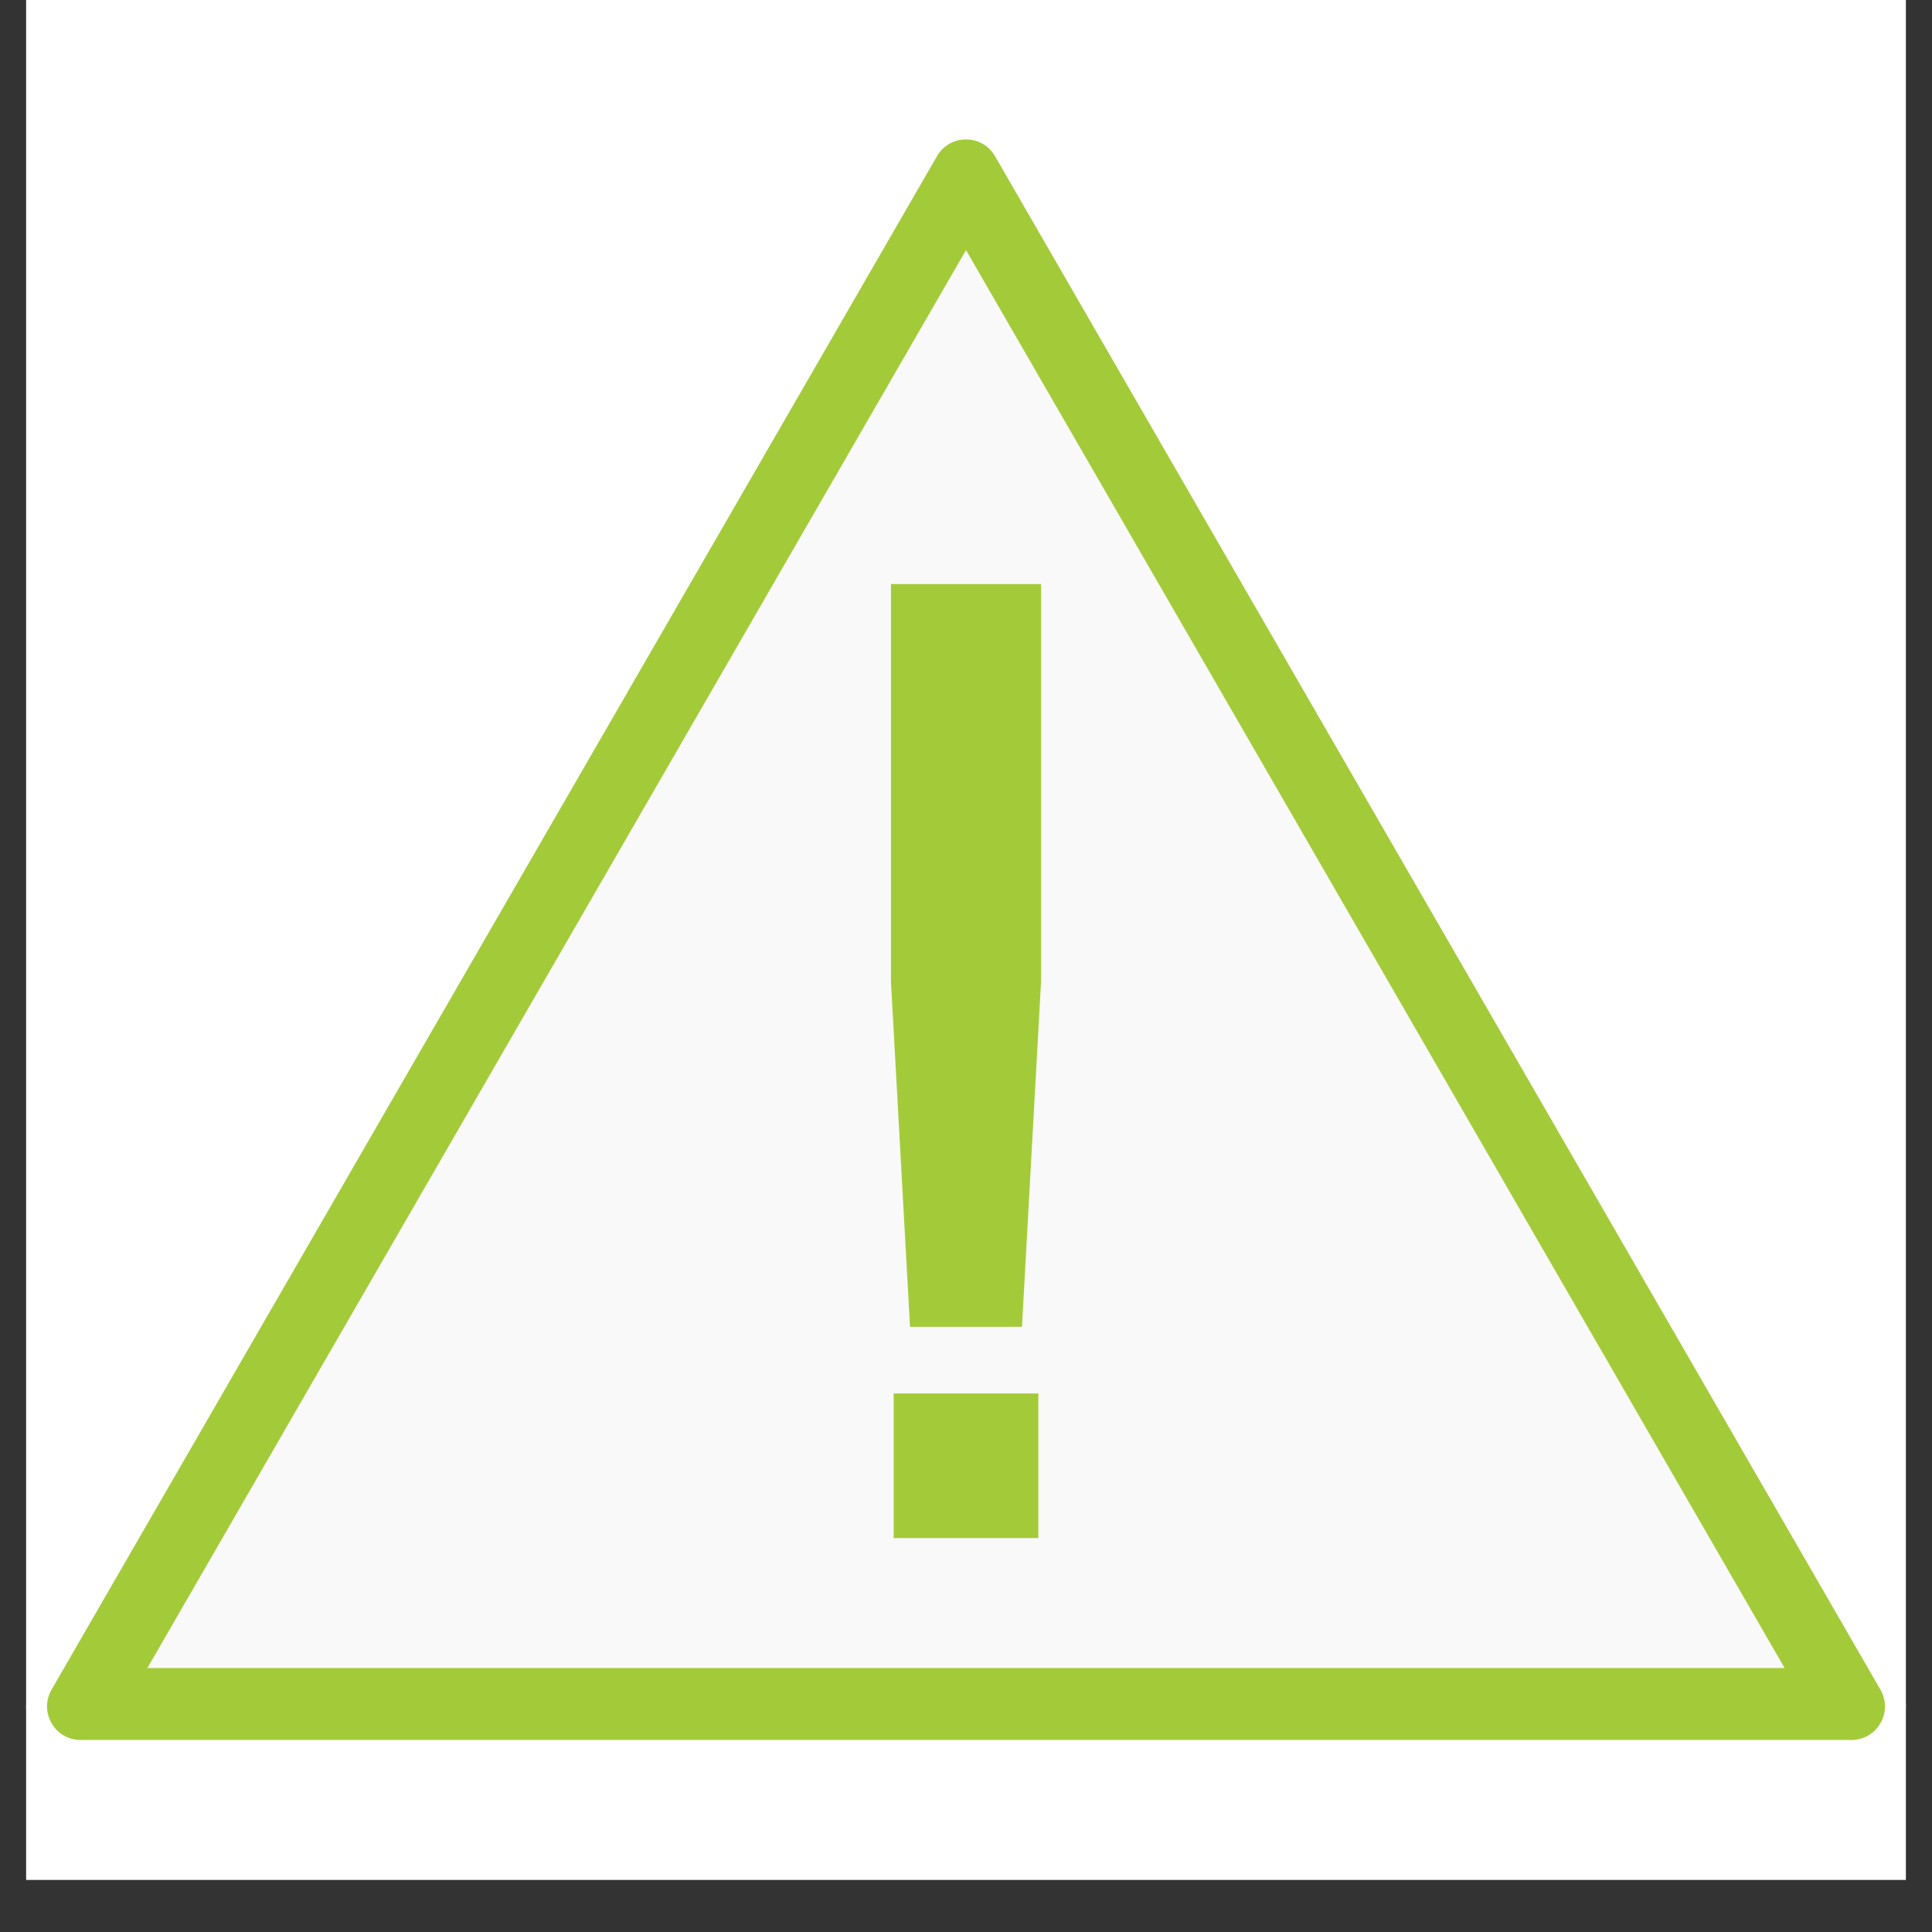
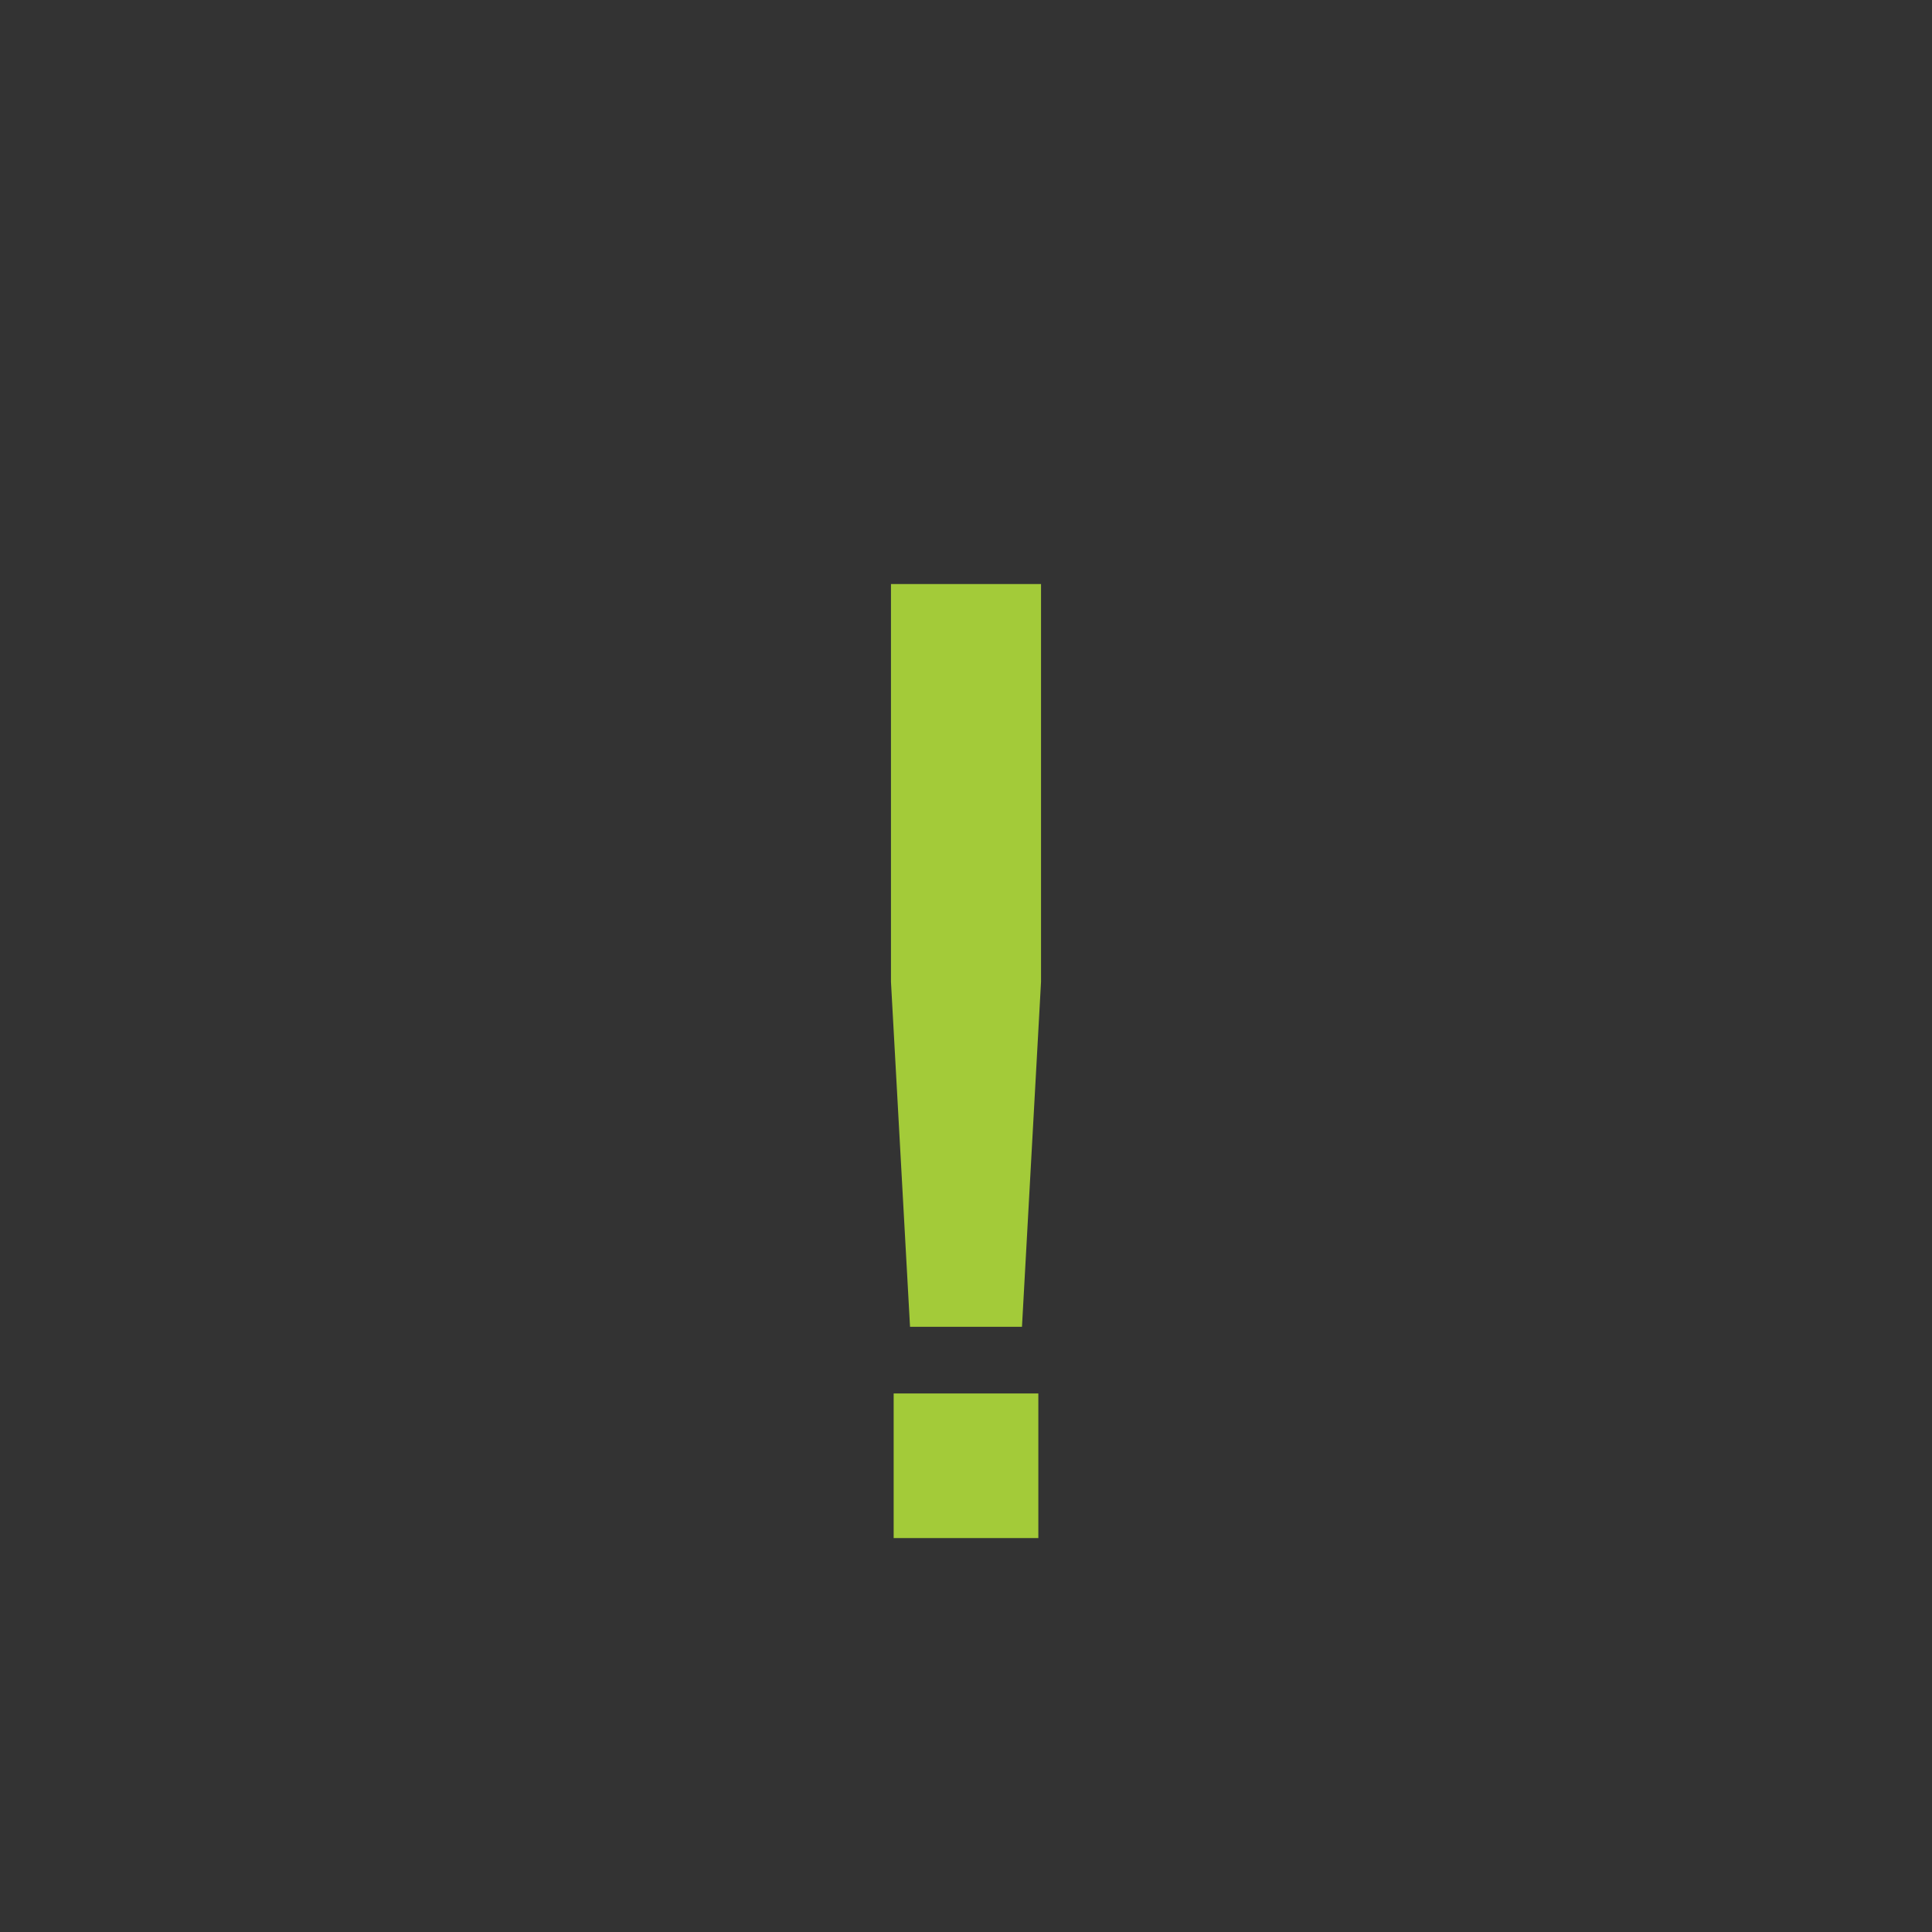
<svg xmlns="http://www.w3.org/2000/svg" width="48" zoomAndPan="magnify" viewBox="0 0 36 36" height="48" preserveAspectRatio="xMidYMid meet" version="1.2">
  <rect x="0" y="0" width="36" height="36" fill="#333333" stroke="none" />
  <defs>
    <clipPath id="76ae67ca39">
-       <path d="M 0.488 0 L 35.512 0 L 35.512 35.027 L 0.488 35.027 Z M 0.488 0 " />
-     </clipPath>
+       </clipPath>
    <clipPath id="78ab4f0bc9">
      <path d="M 0.488 2.211 L 35.512 2.211 L 35.512 32.812 L 0.488 32.812 Z M 0.488 2.211 " />
    </clipPath>
    <clipPath id="0b070f16ba">
      <path d="M 0.488 2.195 L 35.512 2.195 L 35.512 32.848 L 0.488 32.848 Z M 0.488 2.195 " />
    </clipPath>
  </defs>
  <g id="a310d60954">
    <g clip-rule="nonzero" clip-path="url(#76ae67ca39)">
      <path style=" stroke:none;fill-rule:nonzero;fill:#ffffff;fill-opacity:1;" d="M 0.488 0 L 35.512 0 L 35.512 35.027 L 0.488 35.027 Z M 0.488 0 " />
-       <path style=" stroke:none;fill-rule:nonzero;fill:#ffffff;fill-opacity:1;" d="M 0.488 0 L 35.512 0 L 35.512 35.027 L 0.488 35.027 Z M 0.488 0 " />
    </g>
    <g clip-rule="nonzero" clip-path="url(#78ab4f0bc9)">
-       <path style=" stroke:none;fill-rule:nonzero;fill:#ffffff;fill-opacity:1;" d="M 17.121 2.719 L 0.625 31.289 C 0.234 31.969 0.723 32.812 1.504 32.812 L 34.496 32.812 C 35.277 32.812 35.766 31.969 35.375 31.289 L 18.879 2.719 C 18.488 2.039 17.512 2.039 17.121 2.719 " />
-     </g>
-     <path style=" stroke:none;fill-rule:nonzero;fill:#f9f9f9;fill-opacity:1;" d="M 17.211 4.699 L 2.375 30.391 C 2.023 31 2.465 31.762 3.168 31.762 L 32.832 31.762 C 33.535 31.762 33.977 31 33.625 30.391 L 18.793 4.699 C 18.441 4.094 17.562 4.094 17.211 4.699 " />
+       </g>
    <g clip-rule="nonzero" clip-path="url(#0b070f16ba)">
-       <path style=" stroke:none;fill-rule:nonzero;fill:#a3cb39;fill-opacity:1;" d="M 18 2.598 C 17.773 2.598 17.57 2.715 17.457 2.914 L 0.961 31.484 C 0.848 31.68 0.848 31.914 0.961 32.109 C 1.074 32.305 1.277 32.422 1.504 32.422 L 34.496 32.422 C 34.723 32.422 34.926 32.305 35.039 32.109 C 35.152 31.914 35.152 31.68 35.039 31.484 L 18.543 2.914 C 18.43 2.715 18.227 2.598 18 2.598 Z M 18 4.66 L 33.254 31.082 L 2.746 31.082 L 18 4.66 " />
-     </g>
+       </g>
    <path style=" stroke:none;fill-rule:nonzero;fill:#a3cb39;fill-opacity:1;" d="M 19.348 28.66 L 16.652 28.66 L 16.652 25.965 L 19.348 25.965 Z M 16.602 18.297 L 16.602 10.883 L 19.398 10.883 L 19.398 18.297 L 19.043 24.723 L 16.957 24.723 L 16.602 18.297 " />
  </g>
</svg>